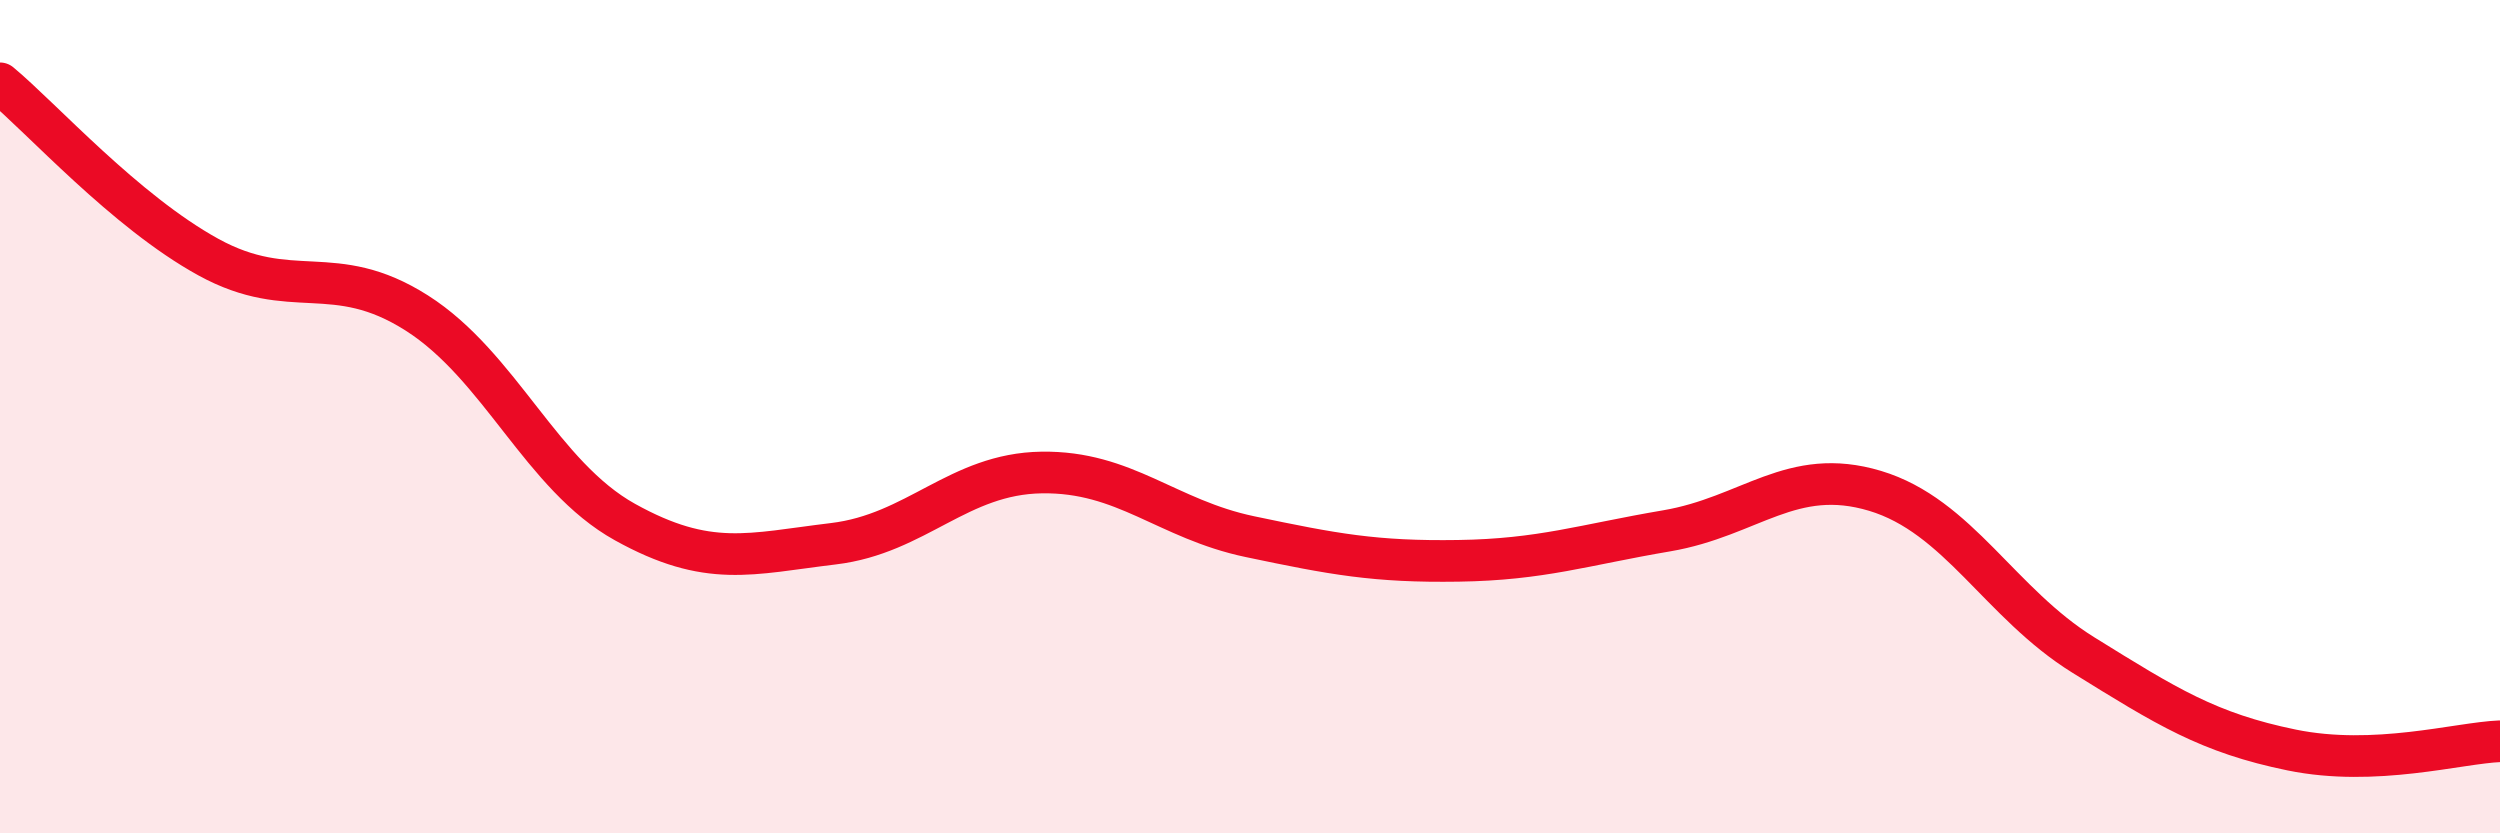
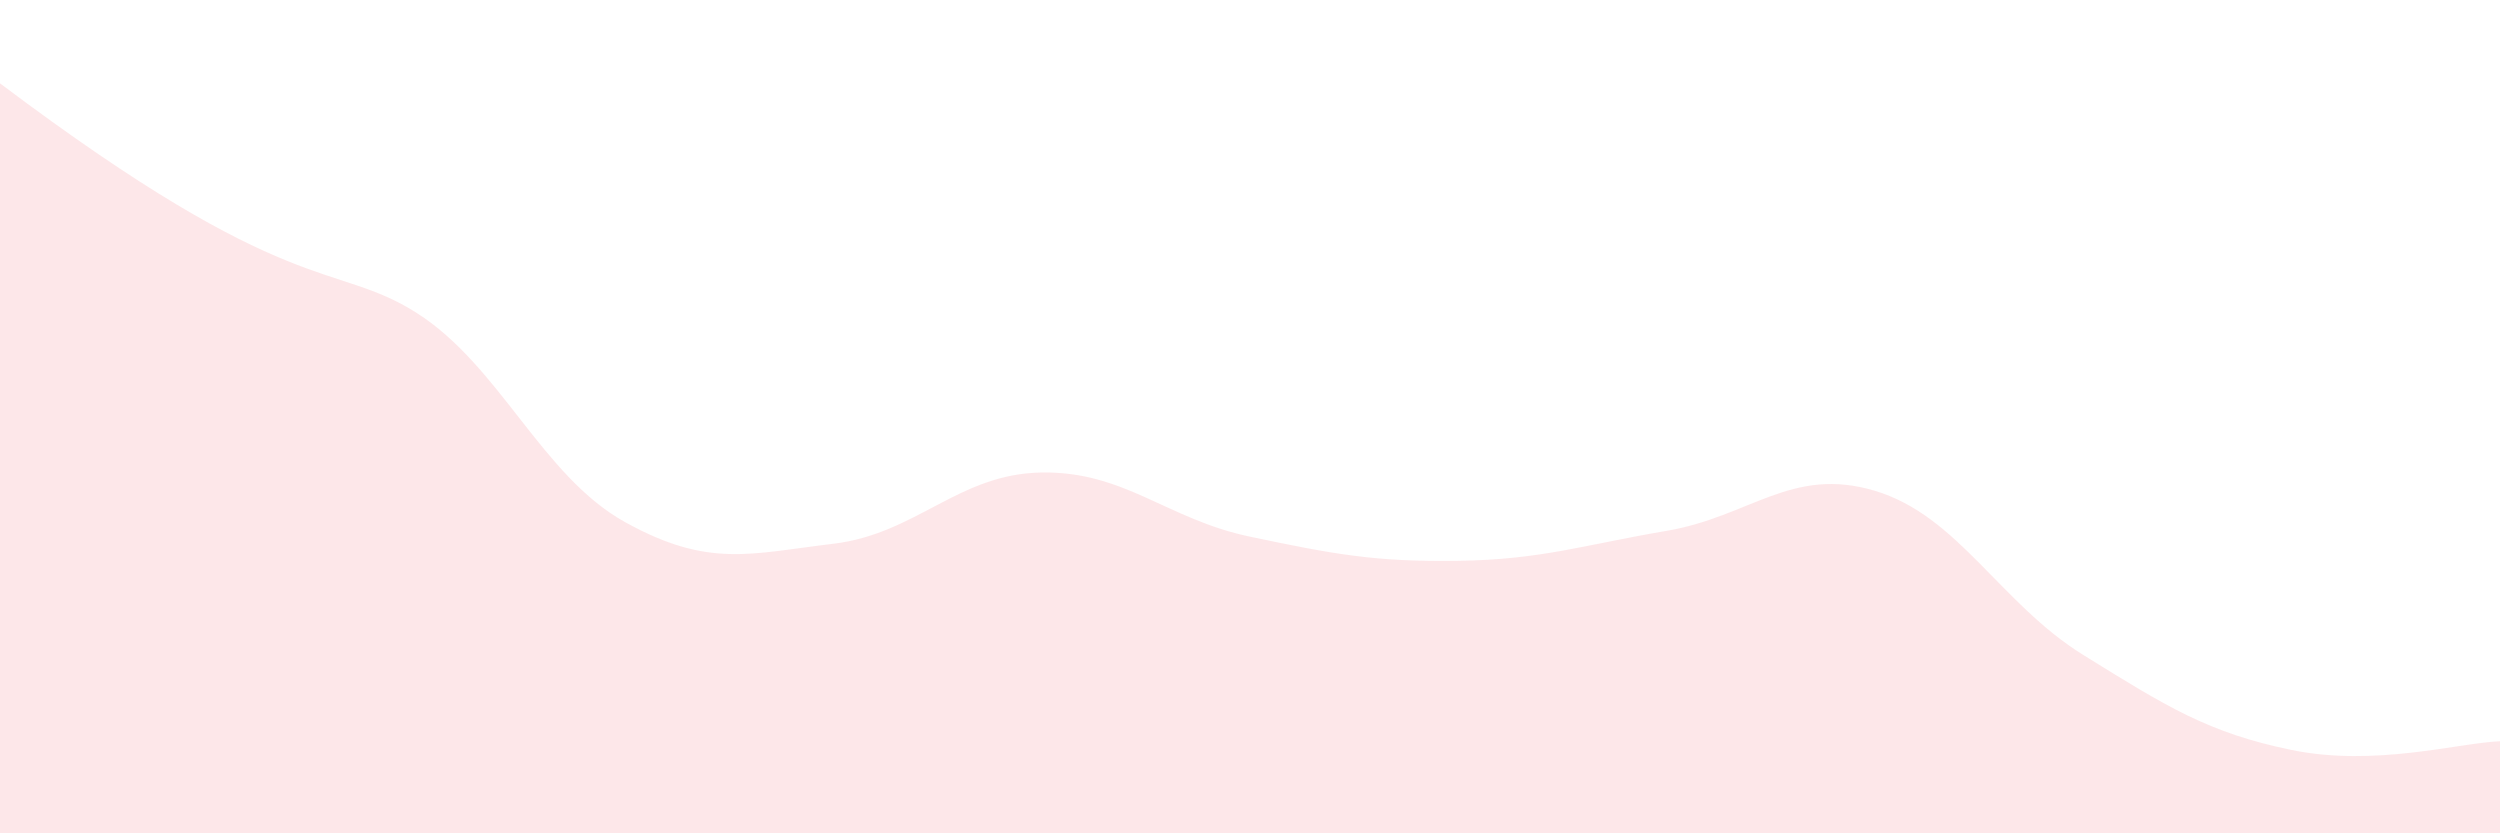
<svg xmlns="http://www.w3.org/2000/svg" width="60" height="20" viewBox="0 0 60 20">
-   <path d="M 0,2 C 1,2.83 3,5.07 5,6.17 C 7,7.27 8,6.24 10,7.51 C 12,8.78 13,11.42 15,12.53 C 17,13.64 18,13.29 20,13.05 C 22,12.81 23,11.37 25,11.34 C 27,11.31 28,12.46 30,12.88 C 32,13.3 33,13.49 35,13.46 C 37,13.43 38,13.08 40,12.74 C 42,12.4 43,11.18 45,11.78 C 47,12.38 48,14.48 50,15.72 C 52,16.96 53,17.59 55,18 C 57,18.41 59,17.83 60,17.79L60 20L0 20Z" fill="#EB0A25" opacity="0.1" stroke-linecap="round" stroke-linejoin="round" />
-   <path d="M 0,2 C 1,2.83 3,5.07 5,6.17 C 7,7.27 8,6.24 10,7.51 C 12,8.78 13,11.42 15,12.53 C 17,13.64 18,13.29 20,13.05 C 22,12.81 23,11.37 25,11.34 C 27,11.31 28,12.46 30,12.88 C 32,13.3 33,13.49 35,13.46 C 37,13.43 38,13.08 40,12.74 C 42,12.4 43,11.18 45,11.78 C 47,12.38 48,14.48 50,15.72 C 52,16.96 53,17.59 55,18 C 57,18.41 59,17.83 60,17.79" stroke="#EB0A25" stroke-width="1" fill="none" stroke-linecap="round" stroke-linejoin="round" />
+   <path d="M 0,2 C 7,7.27 8,6.24 10,7.51 C 12,8.78 13,11.42 15,12.53 C 17,13.64 18,13.29 20,13.05 C 22,12.81 23,11.37 25,11.34 C 27,11.31 28,12.46 30,12.88 C 32,13.3 33,13.49 35,13.46 C 37,13.43 38,13.08 40,12.74 C 42,12.4 43,11.18 45,11.78 C 47,12.38 48,14.48 50,15.72 C 52,16.96 53,17.59 55,18 C 57,18.41 59,17.83 60,17.79L60 20L0 20Z" fill="#EB0A25" opacity="0.1" stroke-linecap="round" stroke-linejoin="round" />
</svg>